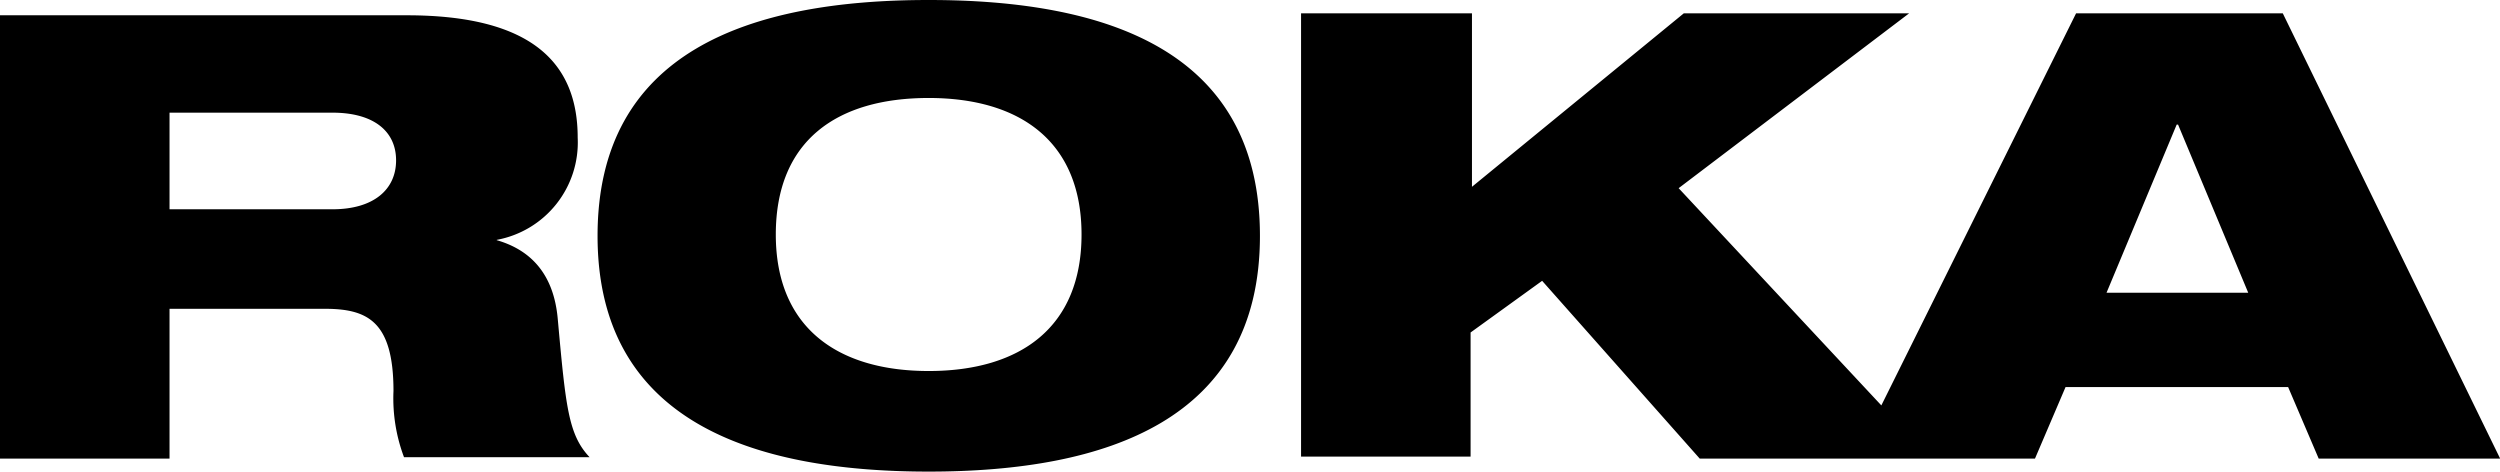
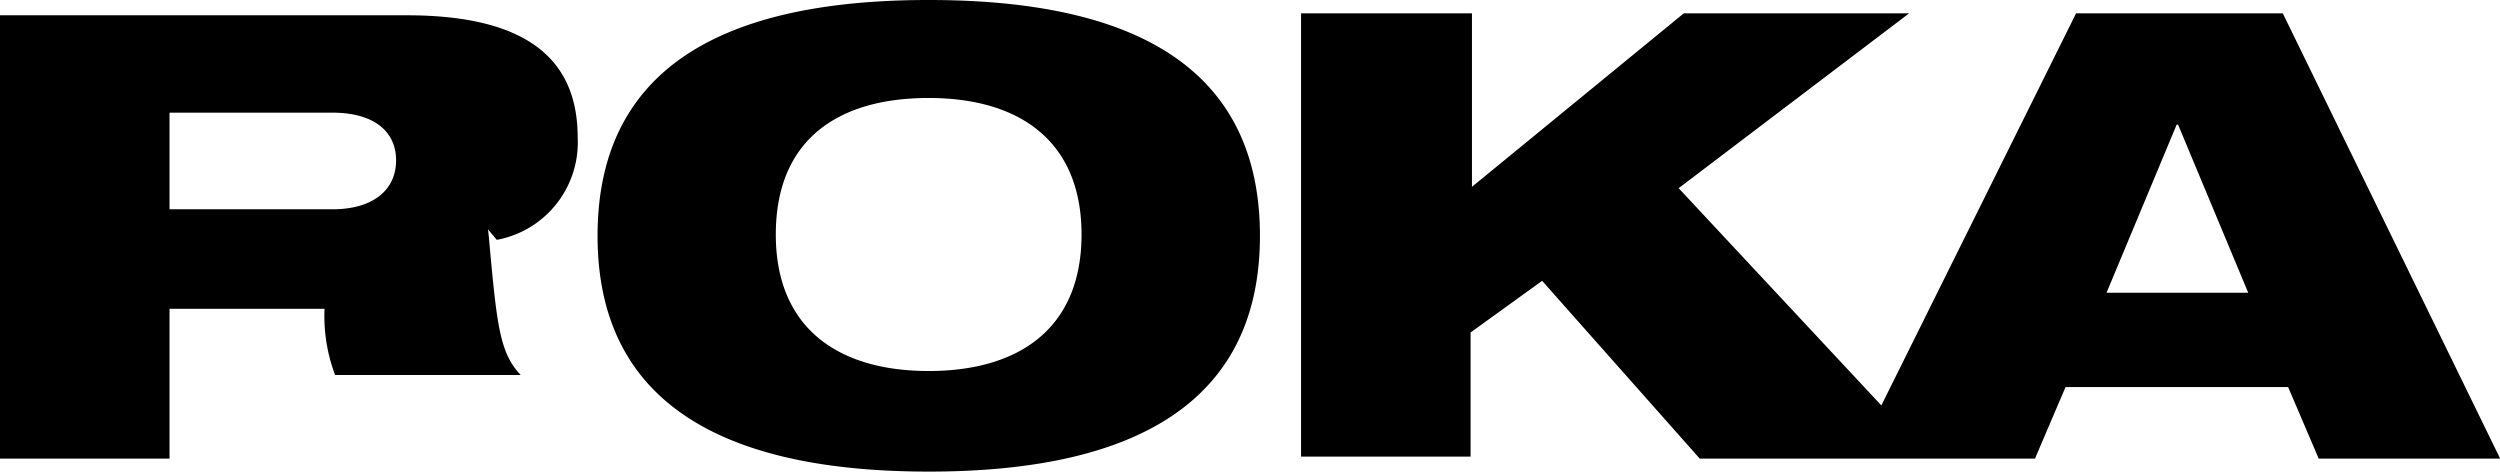
<svg xmlns="http://www.w3.org/2000/svg" viewBox="0 0 163.54 30.85">
  <g data-name="Laag 2">
    <g data-name="Layer 1">
-       <path d="M21.75 13.69H11.09V7.37h10.66c2.69 0 4.16 1.21 4.16 3.12s-1.47 3.2-4.16 3.2m10.75 2A6.48 6.48 0 0 0 37.79 9c0-4.84-2.95-8-11.18-8H0v29h11.09v-9.8h10.14c2.78 0 4.51.78 4.51 5.38a10.92 10.92 0 0 0 .69 4.33h12.14c-1.39-1.47-1.56-3.29-2.08-9-.26-3.12-1.91-4.6-4-5.2M60.75 24.27c-5.89 0-10-2.78-10-8.93s4-8.93 10-8.93 10 2.86 10 8.93-4 8.93-10 8.93m0-24.27C49 0 39.09 3.38 39.09 15.43s10 15.42 21.66 15.42 21.67-3.38 21.67-15.42S72.54 0 60.75 0M137.8 19.15l4.59-11h.09l4.59 11ZM149.33.87h-13.52l-12.74 25.65-13.26-14.21L124.89.87h-14.74L96.29 12.22V.87H85.11v29H96.2v-8.12l4.68-3.38L111.19 30h21.93l2-4.68h14.56l2 4.68h11.87Z" />
+       <path d="M21.75 13.69H11.09V7.37h10.66c2.69 0 4.16 1.21 4.16 3.12s-1.47 3.2-4.16 3.2m10.75 2A6.48 6.48 0 0 0 37.79 9c0-4.84-2.95-8-11.18-8H0v29h11.09v-9.8h10.14a10.92 10.92 0 0 0 .69 4.33h12.14c-1.39-1.47-1.56-3.29-2.08-9-.26-3.12-1.91-4.6-4-5.2M60.75 24.27c-5.89 0-10-2.78-10-8.93s4-8.93 10-8.93 10 2.86 10 8.93-4 8.93-10 8.93m0-24.27C49 0 39.09 3.38 39.09 15.43s10 15.42 21.66 15.42 21.67-3.38 21.67-15.42S72.54 0 60.75 0M137.8 19.15l4.59-11h.09l4.59 11ZM149.33.87h-13.52l-12.74 25.65-13.26-14.21L124.89.87h-14.74L96.29 12.22V.87H85.11v29H96.2v-8.12l4.68-3.38L111.19 30h21.93l2-4.68h14.56l2 4.68h11.87Z" />
    </g>
  </g>
</svg>